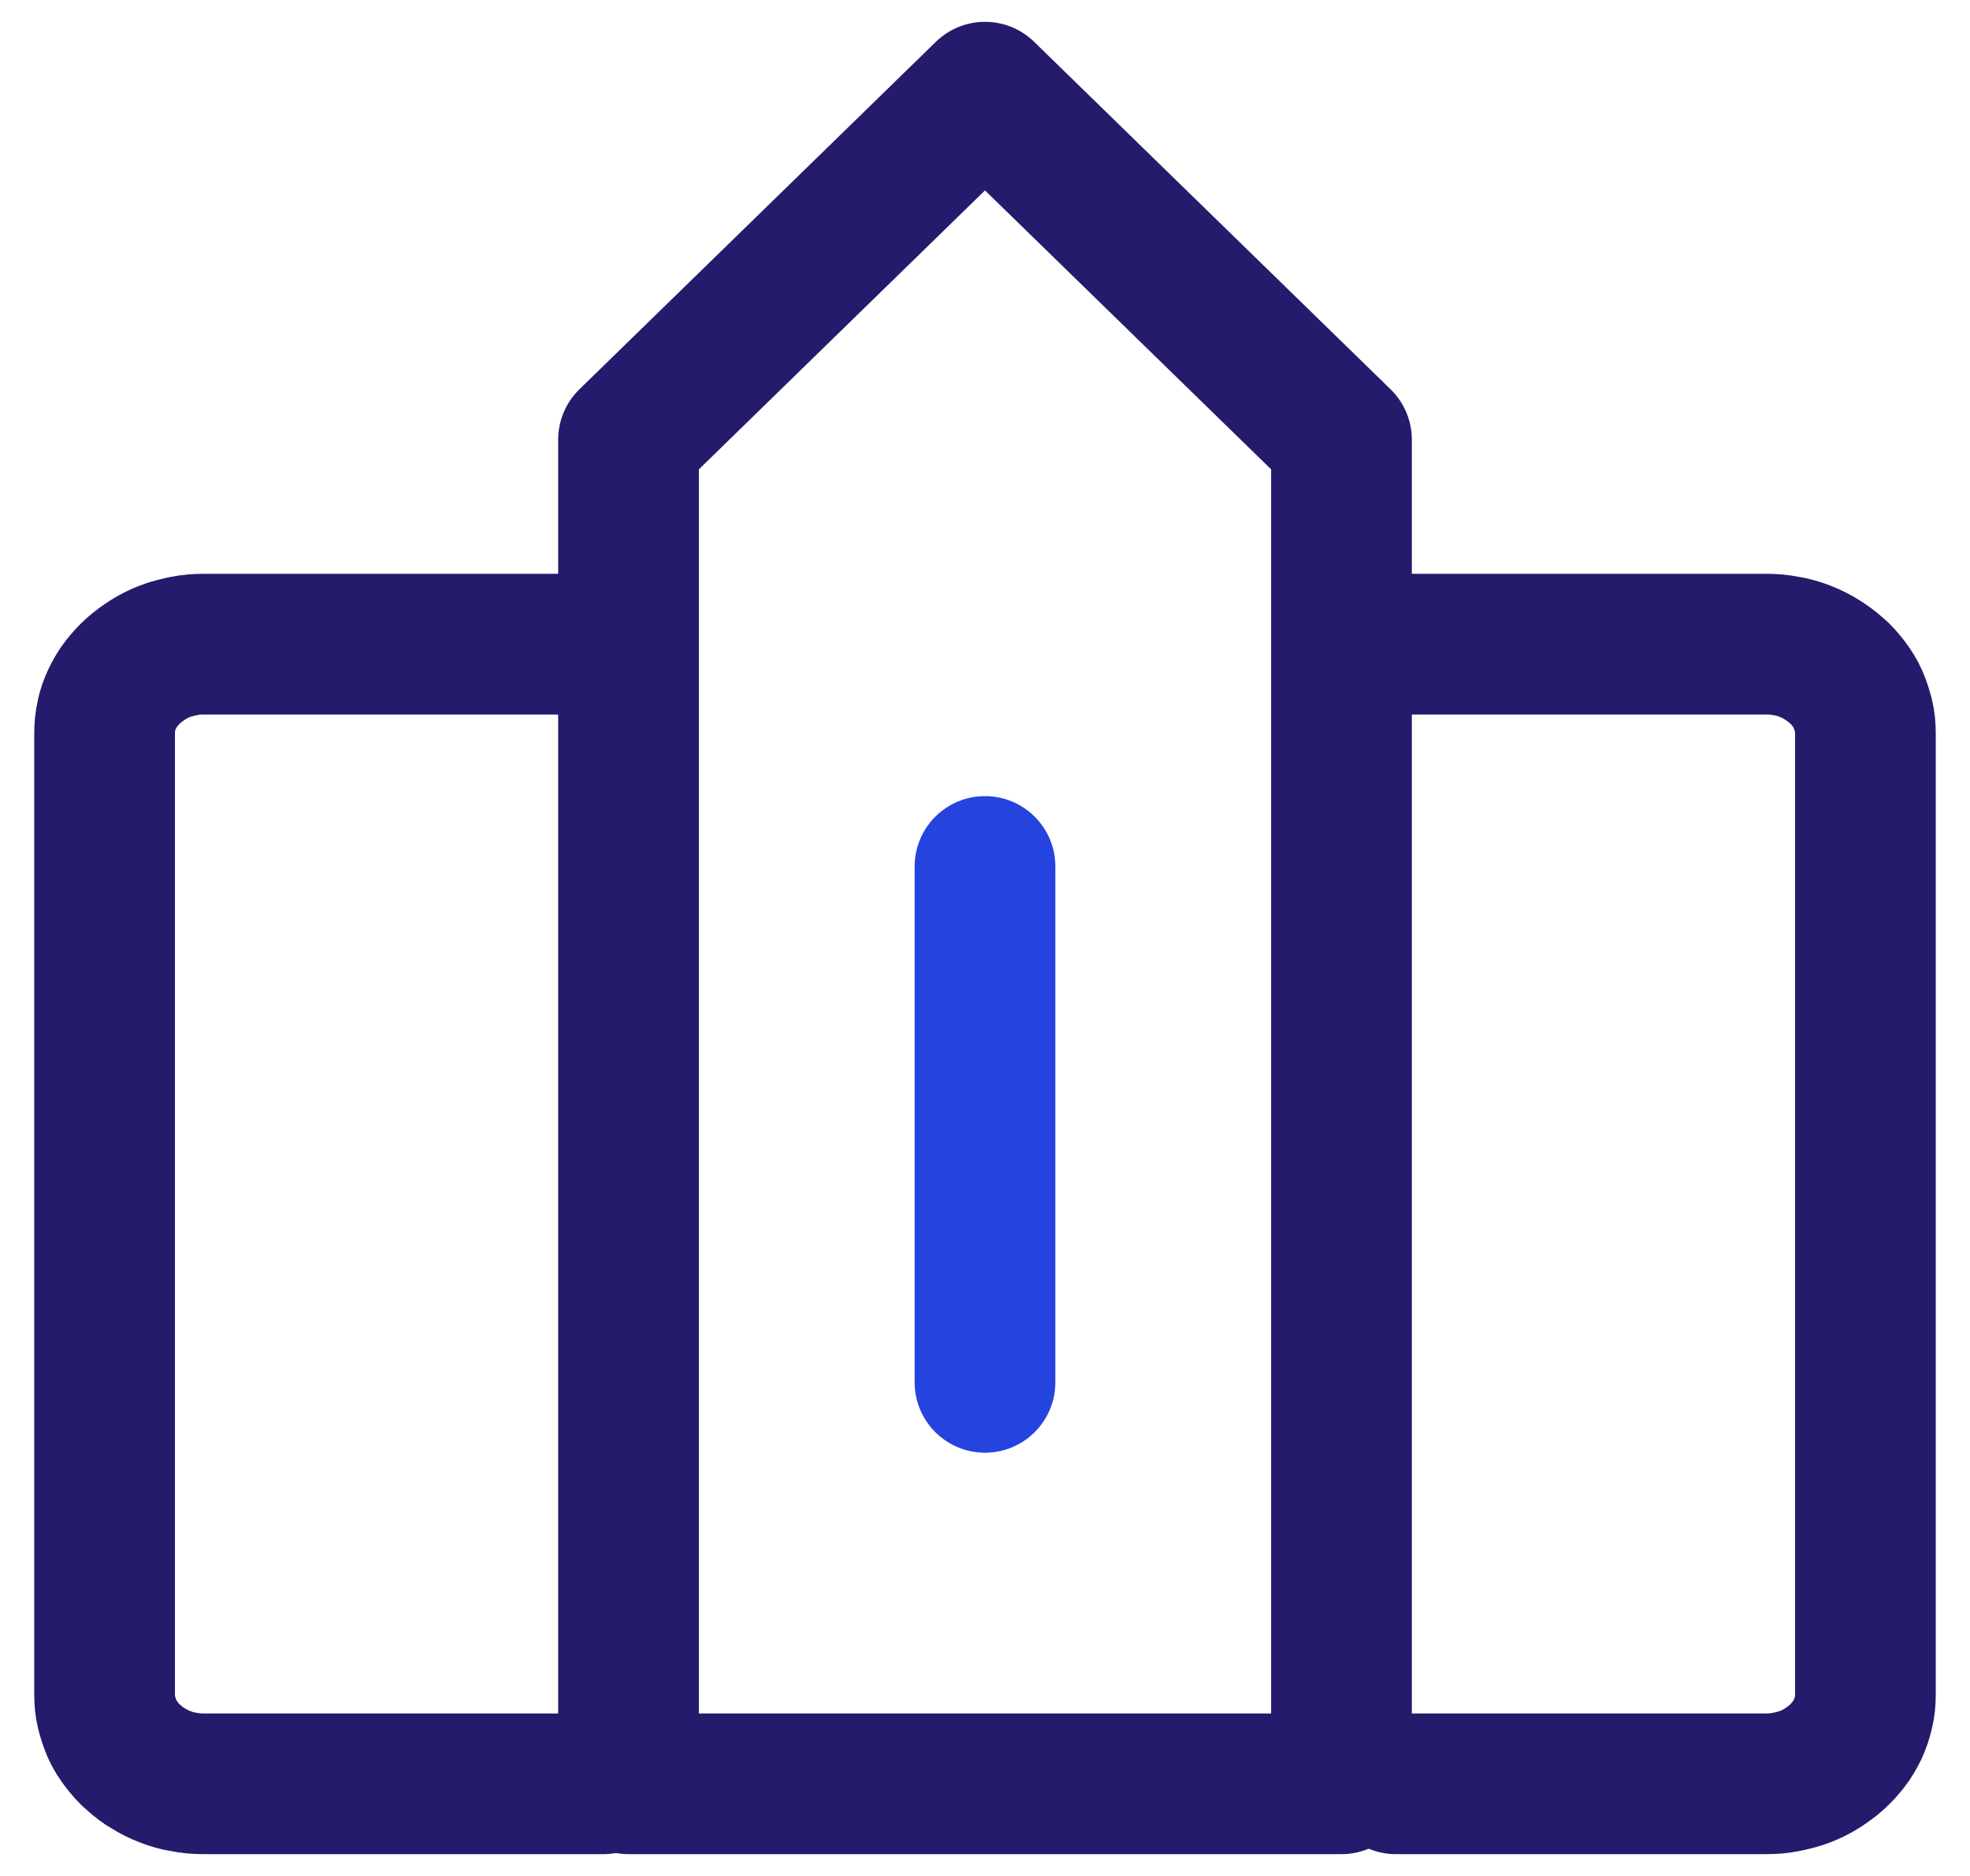
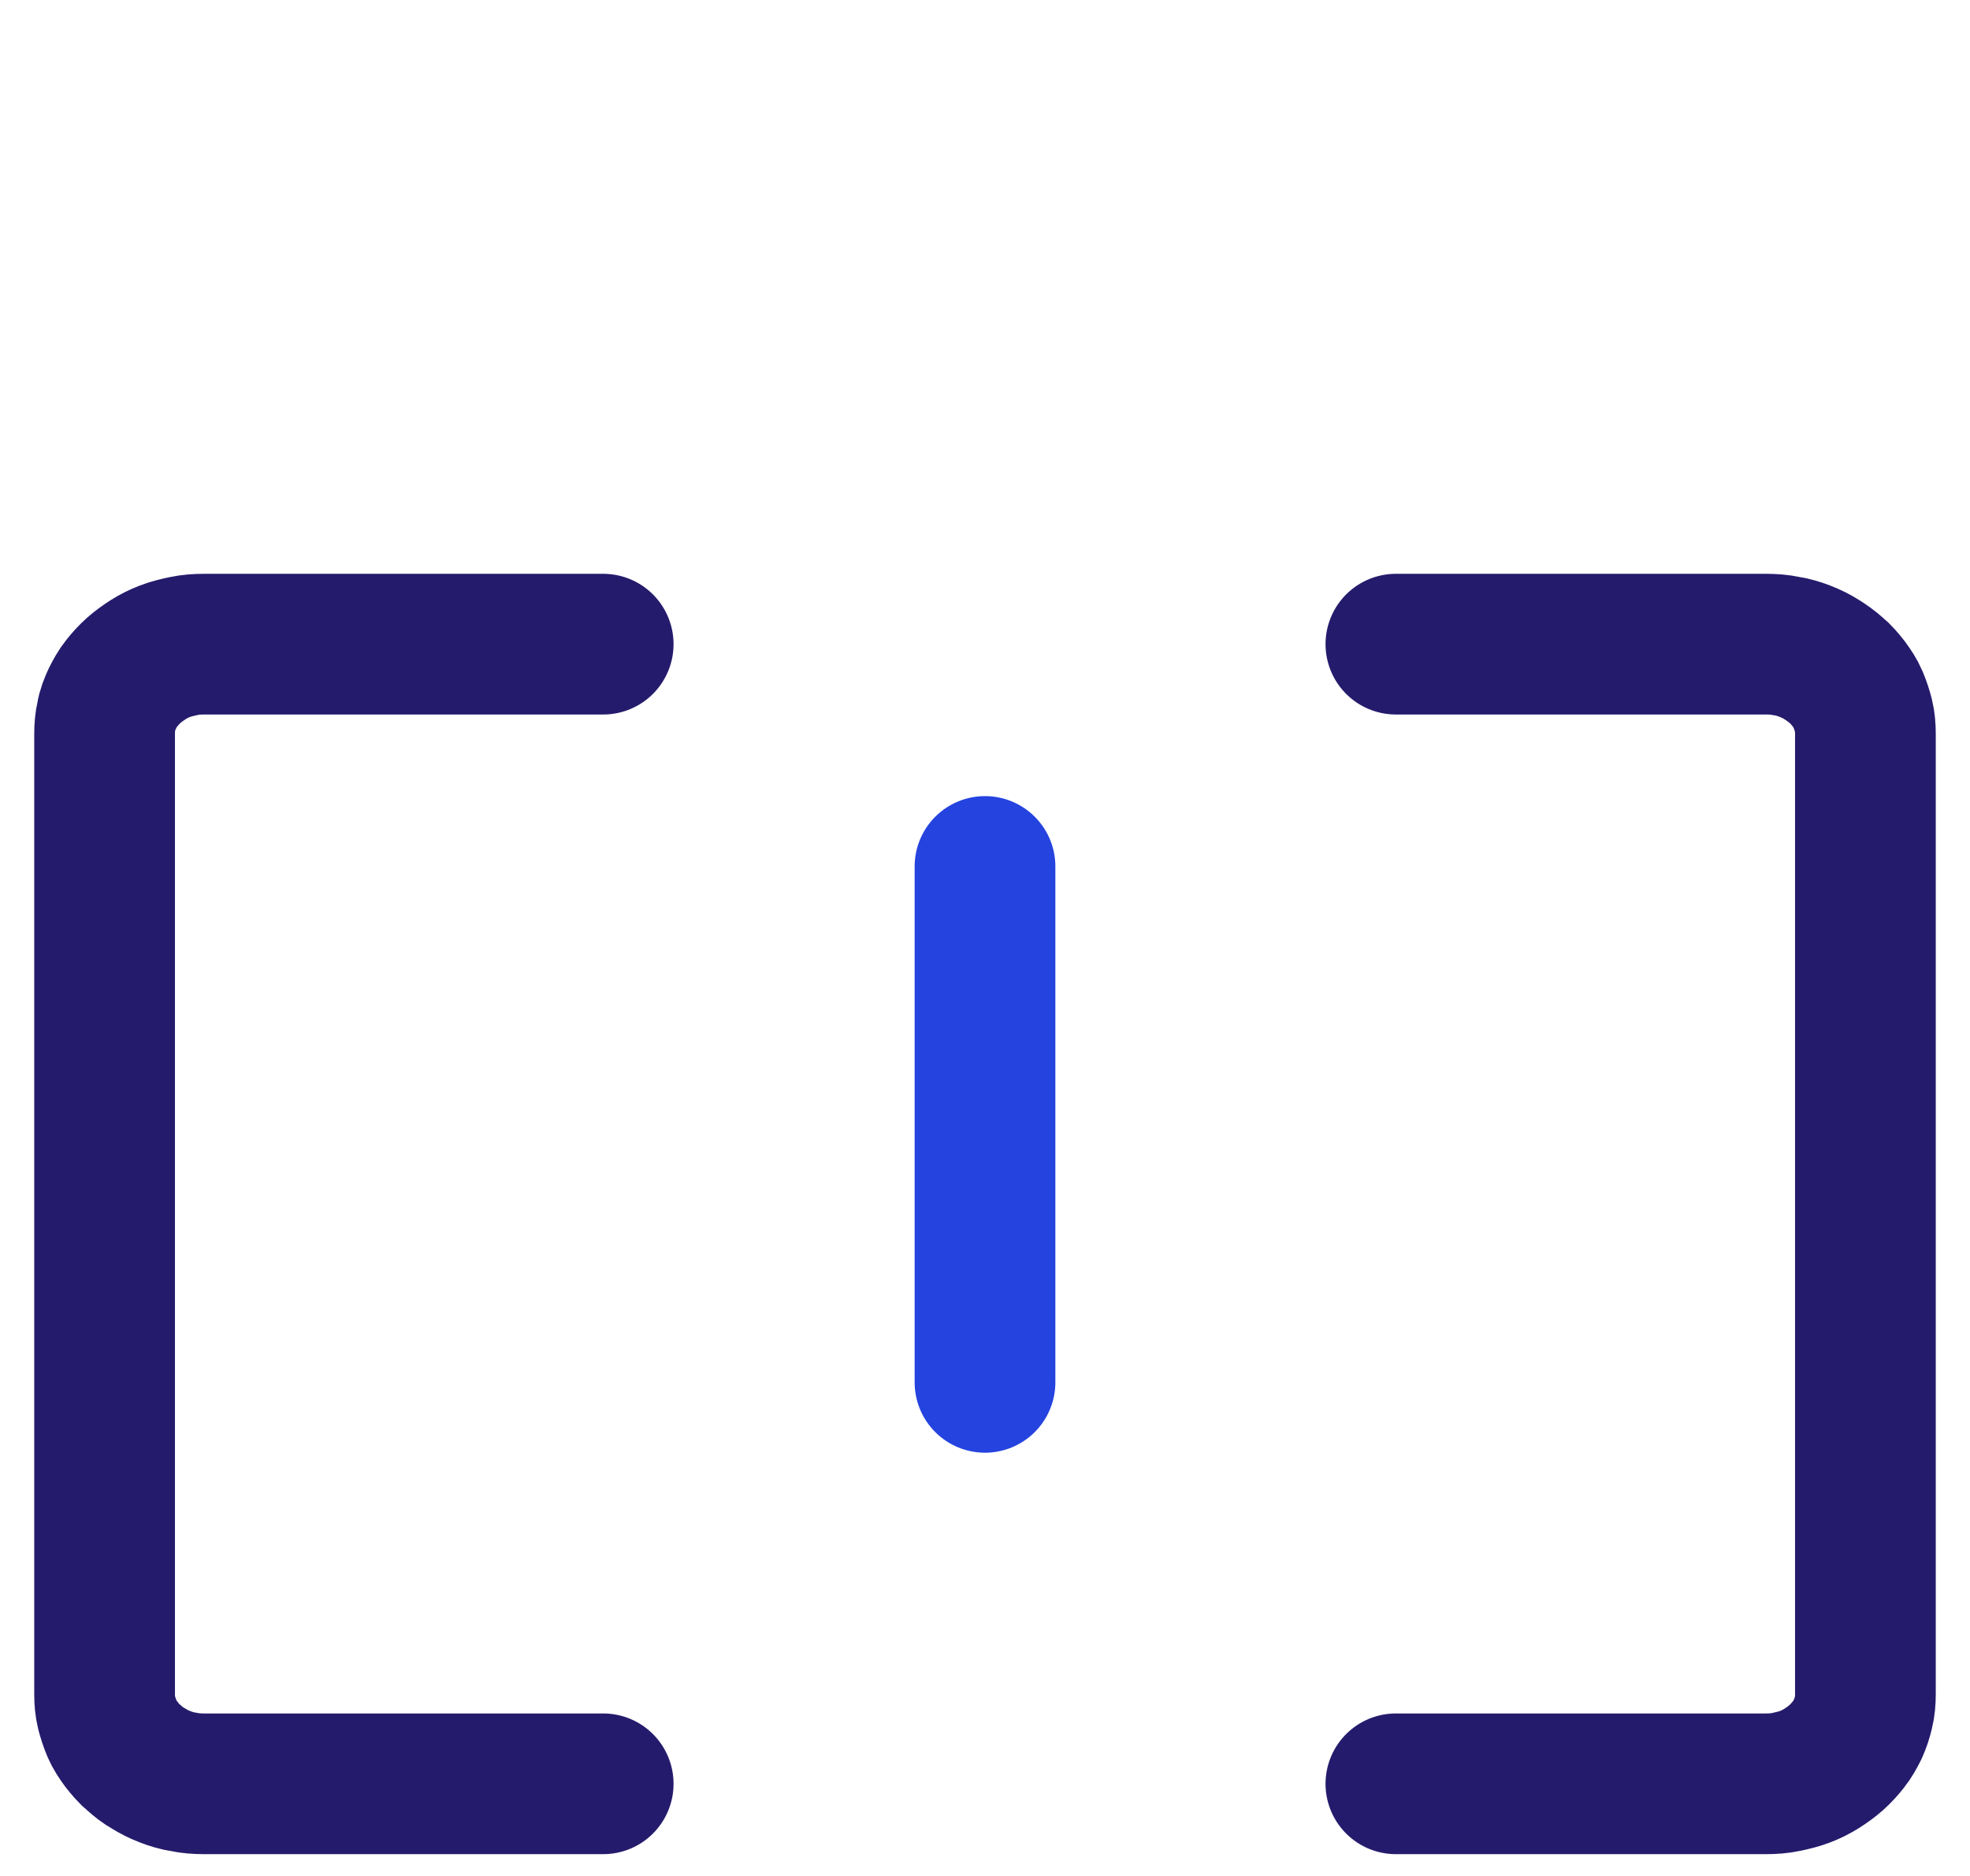
<svg xmlns="http://www.w3.org/2000/svg" width="42" height="40" viewBox="0 0 42 40" fill="none">
-   <path d="M28.6 38.035H21H13.4V21.755V9.375L21 1.965L28.6 9.375V21.755V38.035Z" stroke="#251B6C" stroke-width="3" stroke-linecap="round" stroke-linejoin="round" />
  <path d="M29.76 38.035H37.65C37.8 38.035 37.94 38.025 38.08 37.995C38.22 37.965 38.35 37.935 38.48 37.885C38.61 37.835 38.73 37.775 38.84 37.705C38.95 37.635 39.06 37.555 39.15 37.475C39.25 37.385 39.33 37.295 39.41 37.195C39.49 37.095 39.55 36.985 39.61 36.865C39.66 36.755 39.7 36.635 39.73 36.505C39.76 36.385 39.77 36.255 39.77 36.125V15.645C39.77 15.515 39.76 15.385 39.73 15.265C39.7 15.145 39.66 15.025 39.61 14.905C39.56 14.785 39.49 14.685 39.41 14.575C39.33 14.475 39.25 14.375 39.15 14.295C39.05 14.205 38.95 14.135 38.84 14.065C38.73 13.995 38.61 13.935 38.48 13.885C38.35 13.835 38.22 13.795 38.08 13.775C37.94 13.745 37.8 13.735 37.65 13.735H29.76" stroke="#251B6C" stroke-width="3" stroke-linecap="round" stroke-linejoin="round" />
  <path d="M12.86 13.735H4.35C4.2 13.735 4.06 13.745 3.92 13.775C3.78 13.805 3.65 13.835 3.52 13.885C3.39 13.935 3.27 13.995 3.16 14.065C3.05 14.135 2.94 14.215 2.85 14.295C2.75 14.385 2.67 14.475 2.59 14.575C2.51 14.675 2.45 14.785 2.39 14.905C2.34 15.015 2.29 15.135 2.27 15.265C2.24 15.385 2.23 15.515 2.23 15.645V36.125C2.23 36.255 2.24 36.385 2.27 36.505C2.3 36.625 2.34 36.745 2.39 36.865C2.44 36.985 2.51 37.085 2.59 37.195C2.67 37.295 2.75 37.395 2.85 37.475C2.95 37.565 3.05 37.645 3.16 37.705C3.27 37.775 3.39 37.835 3.52 37.885C3.65 37.935 3.78 37.975 3.92 37.995C4.06 38.025 4.2 38.035 4.35 38.035H12.86" stroke="#251B6C" stroke-width="3" stroke-linecap="round" stroke-linejoin="round" />
  <path d="M21 18.475V29.475" stroke="#2443DF" stroke-width="3" stroke-linecap="round" stroke-linejoin="round" />
</svg>